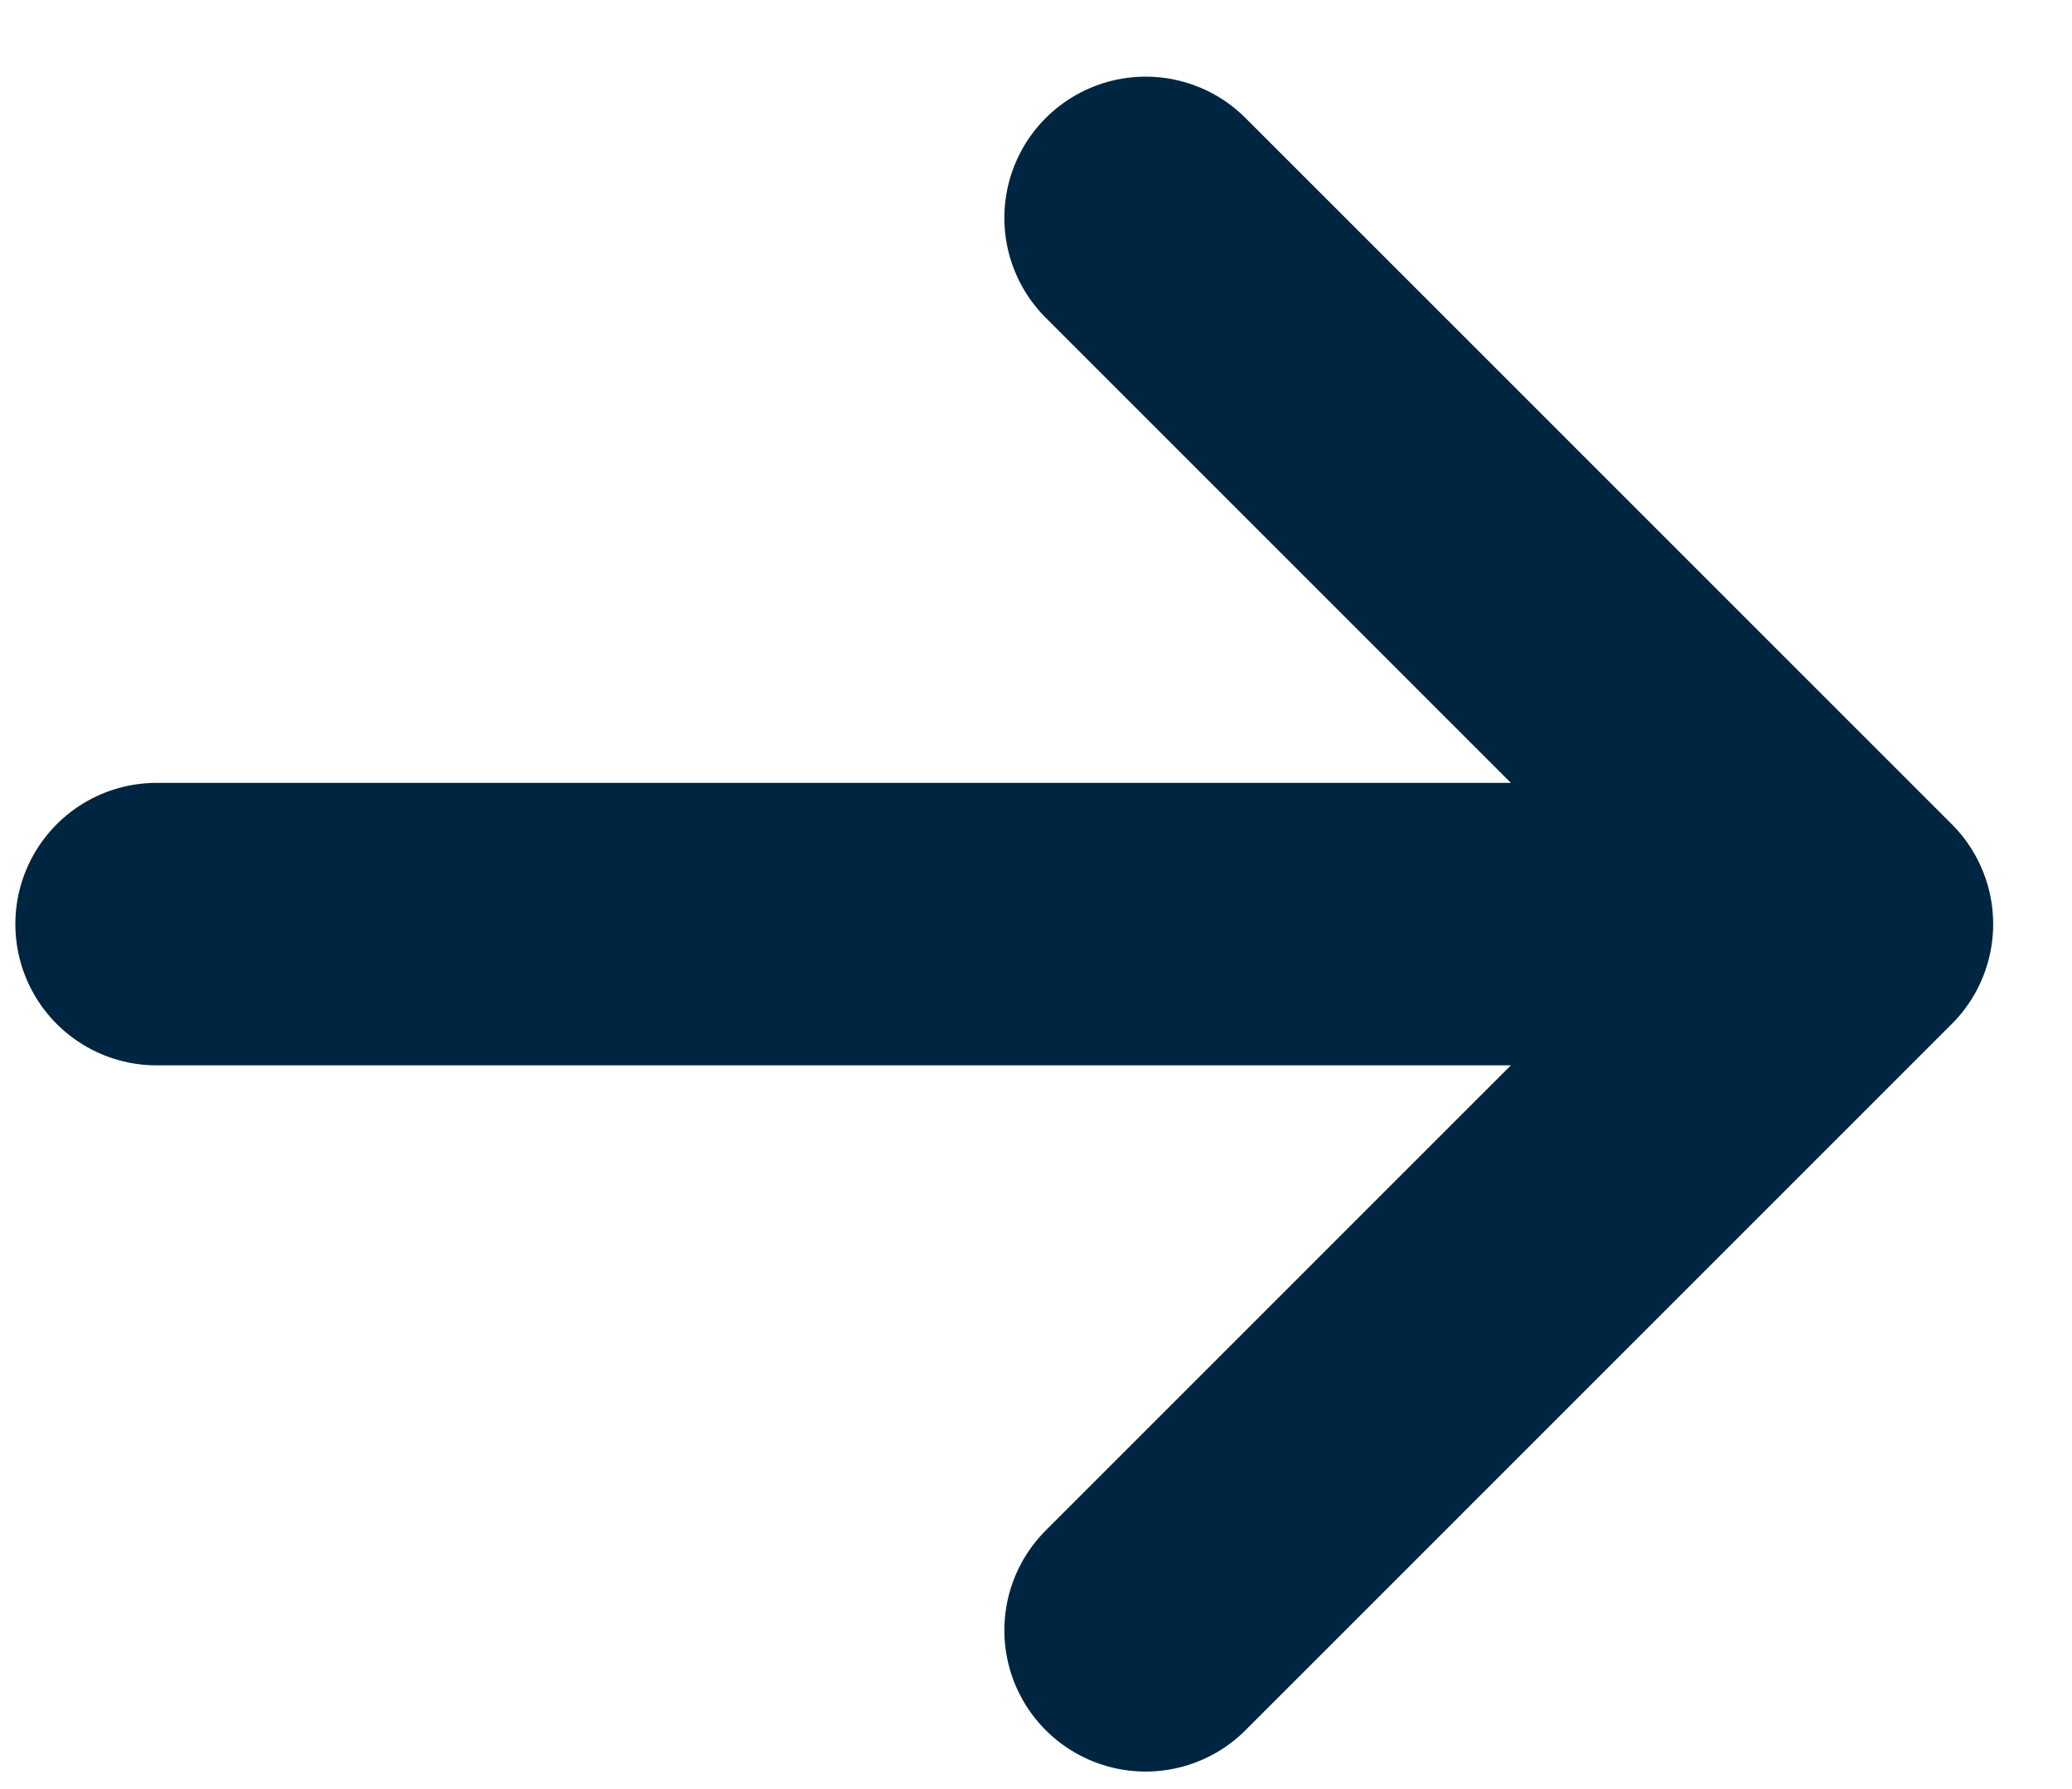
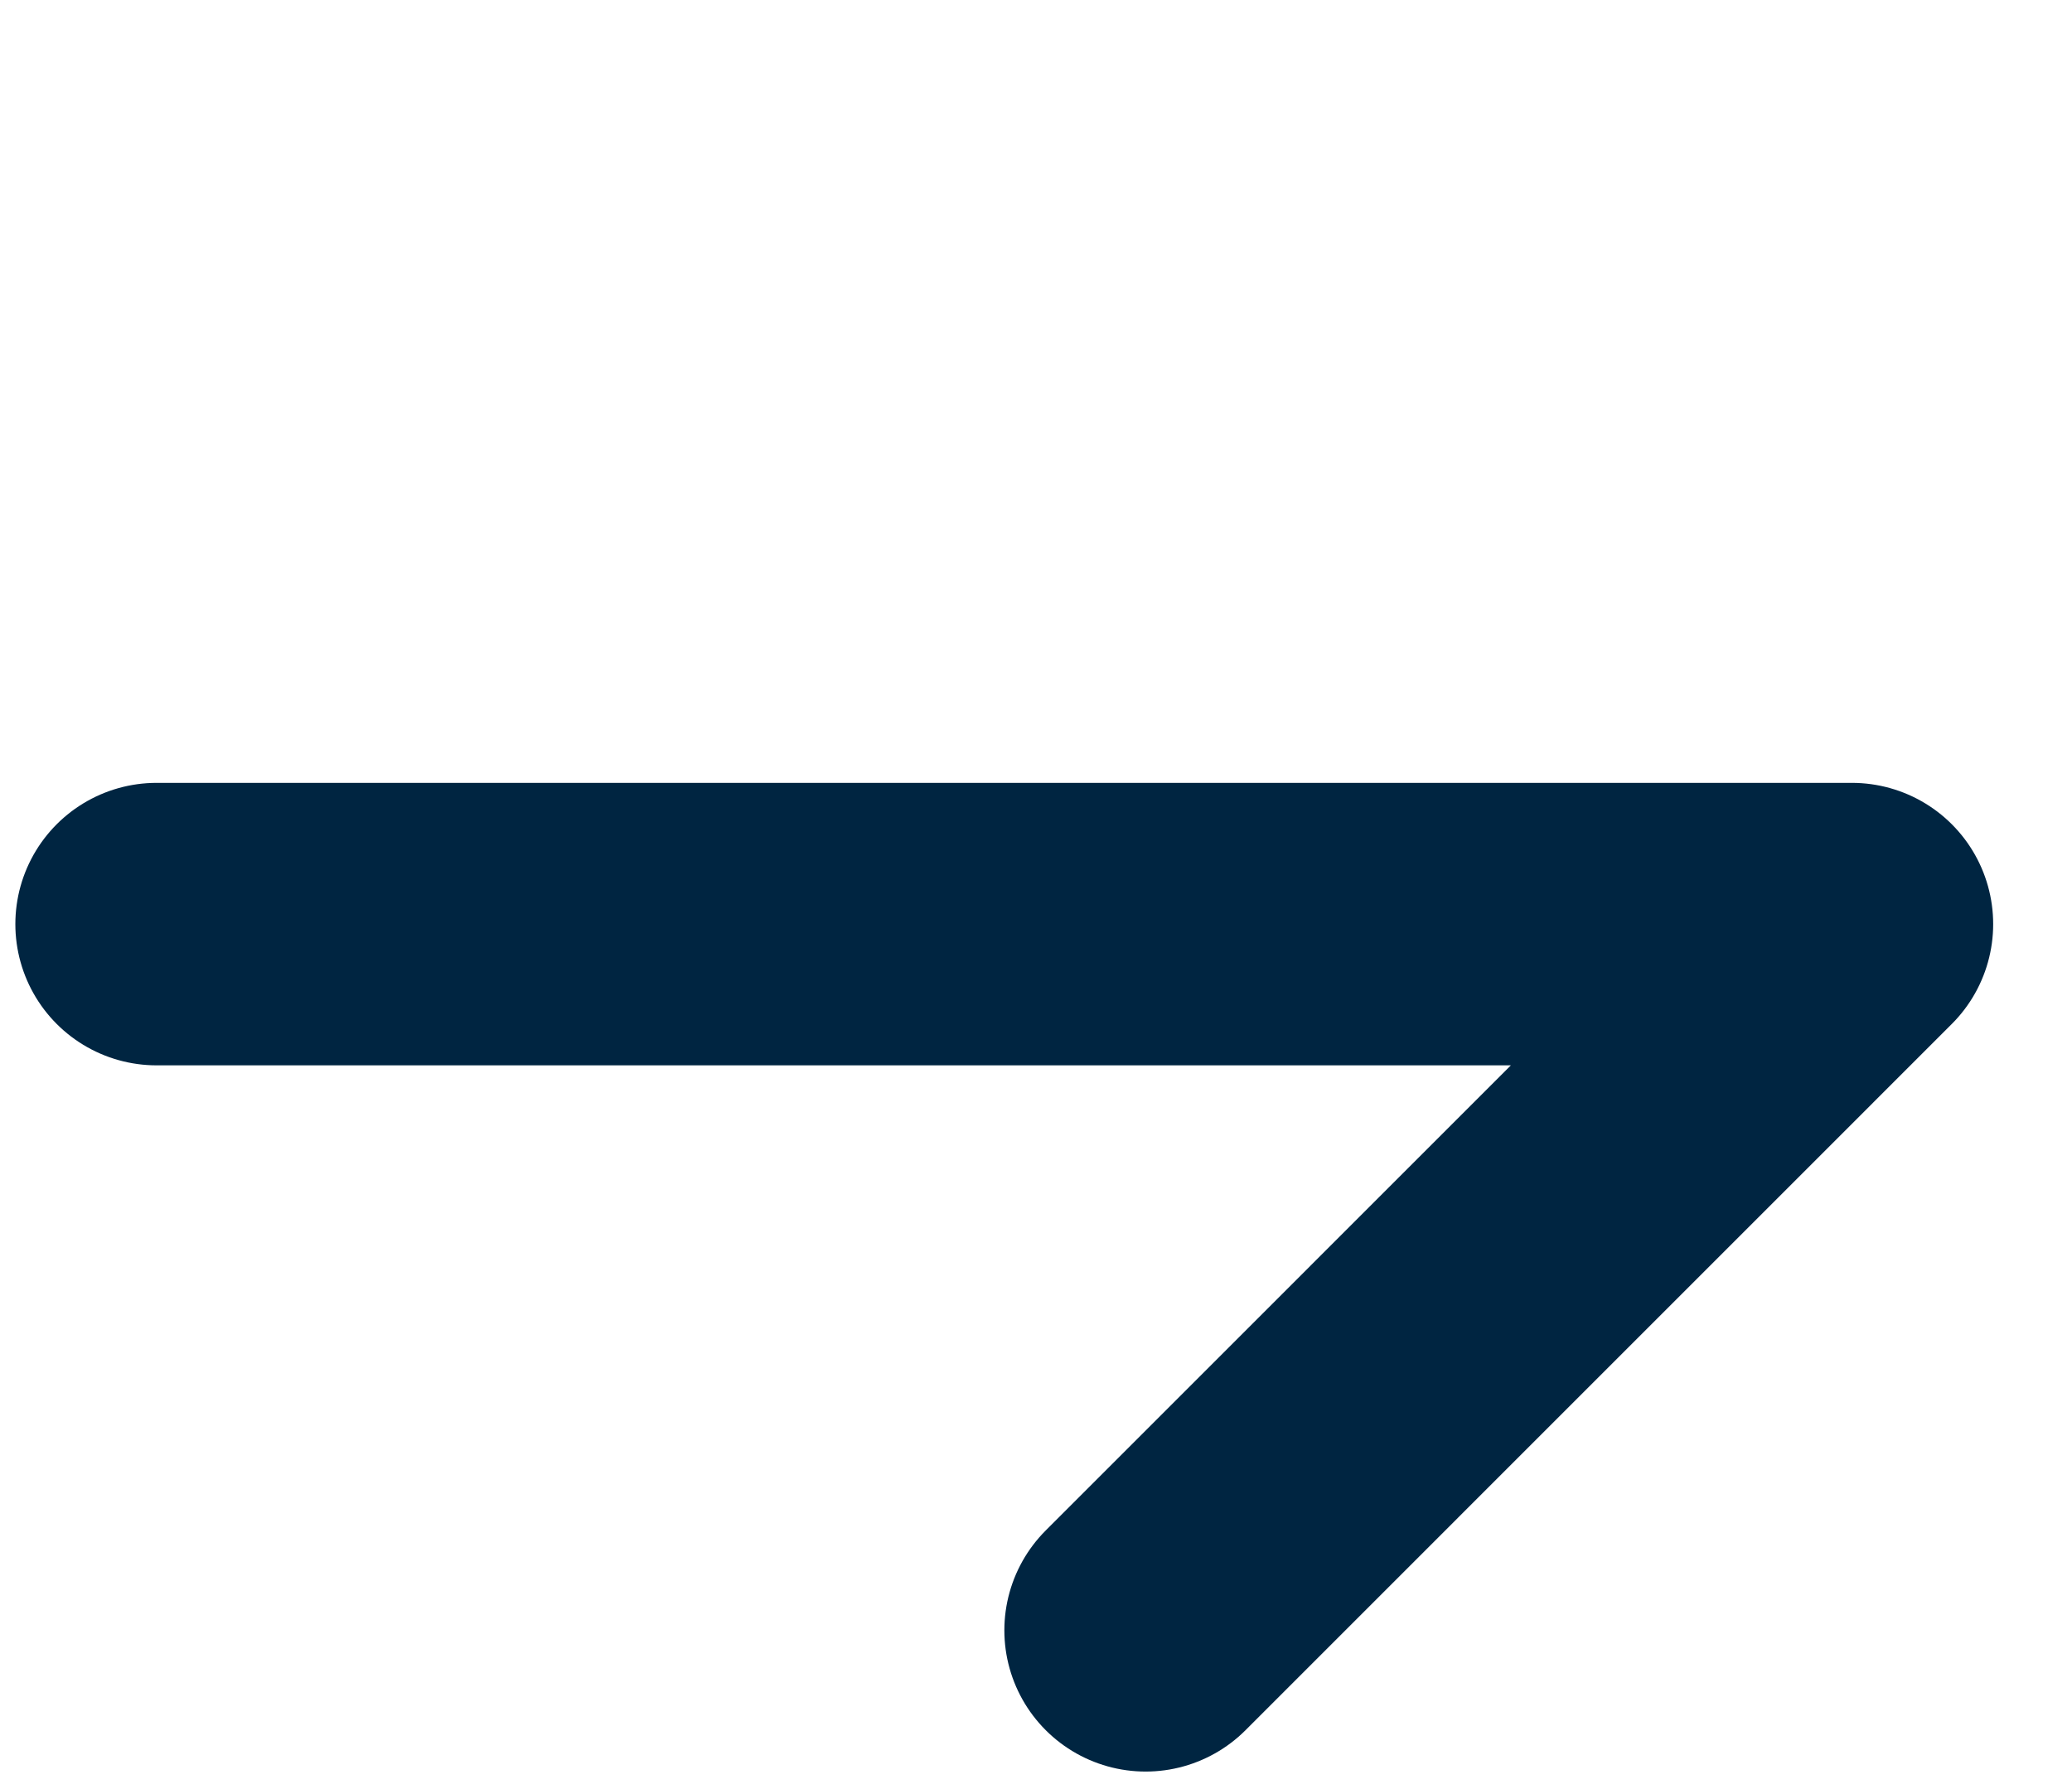
<svg xmlns="http://www.w3.org/2000/svg" width="22" height="19" viewBox="0 0 22 19" fill="none">
-   <path d="M1.663 9.814H19.663M19.663 9.814L12.164 2.314M19.663 9.814L12.164 17.314" stroke="#002541" stroke-width="3" stroke-linecap="round" stroke-linejoin="round" />
+   <path d="M1.663 9.814H19.663M19.663 9.814M19.663 9.814L12.164 17.314" stroke="#002541" stroke-width="3" stroke-linecap="round" stroke-linejoin="round" />
</svg>